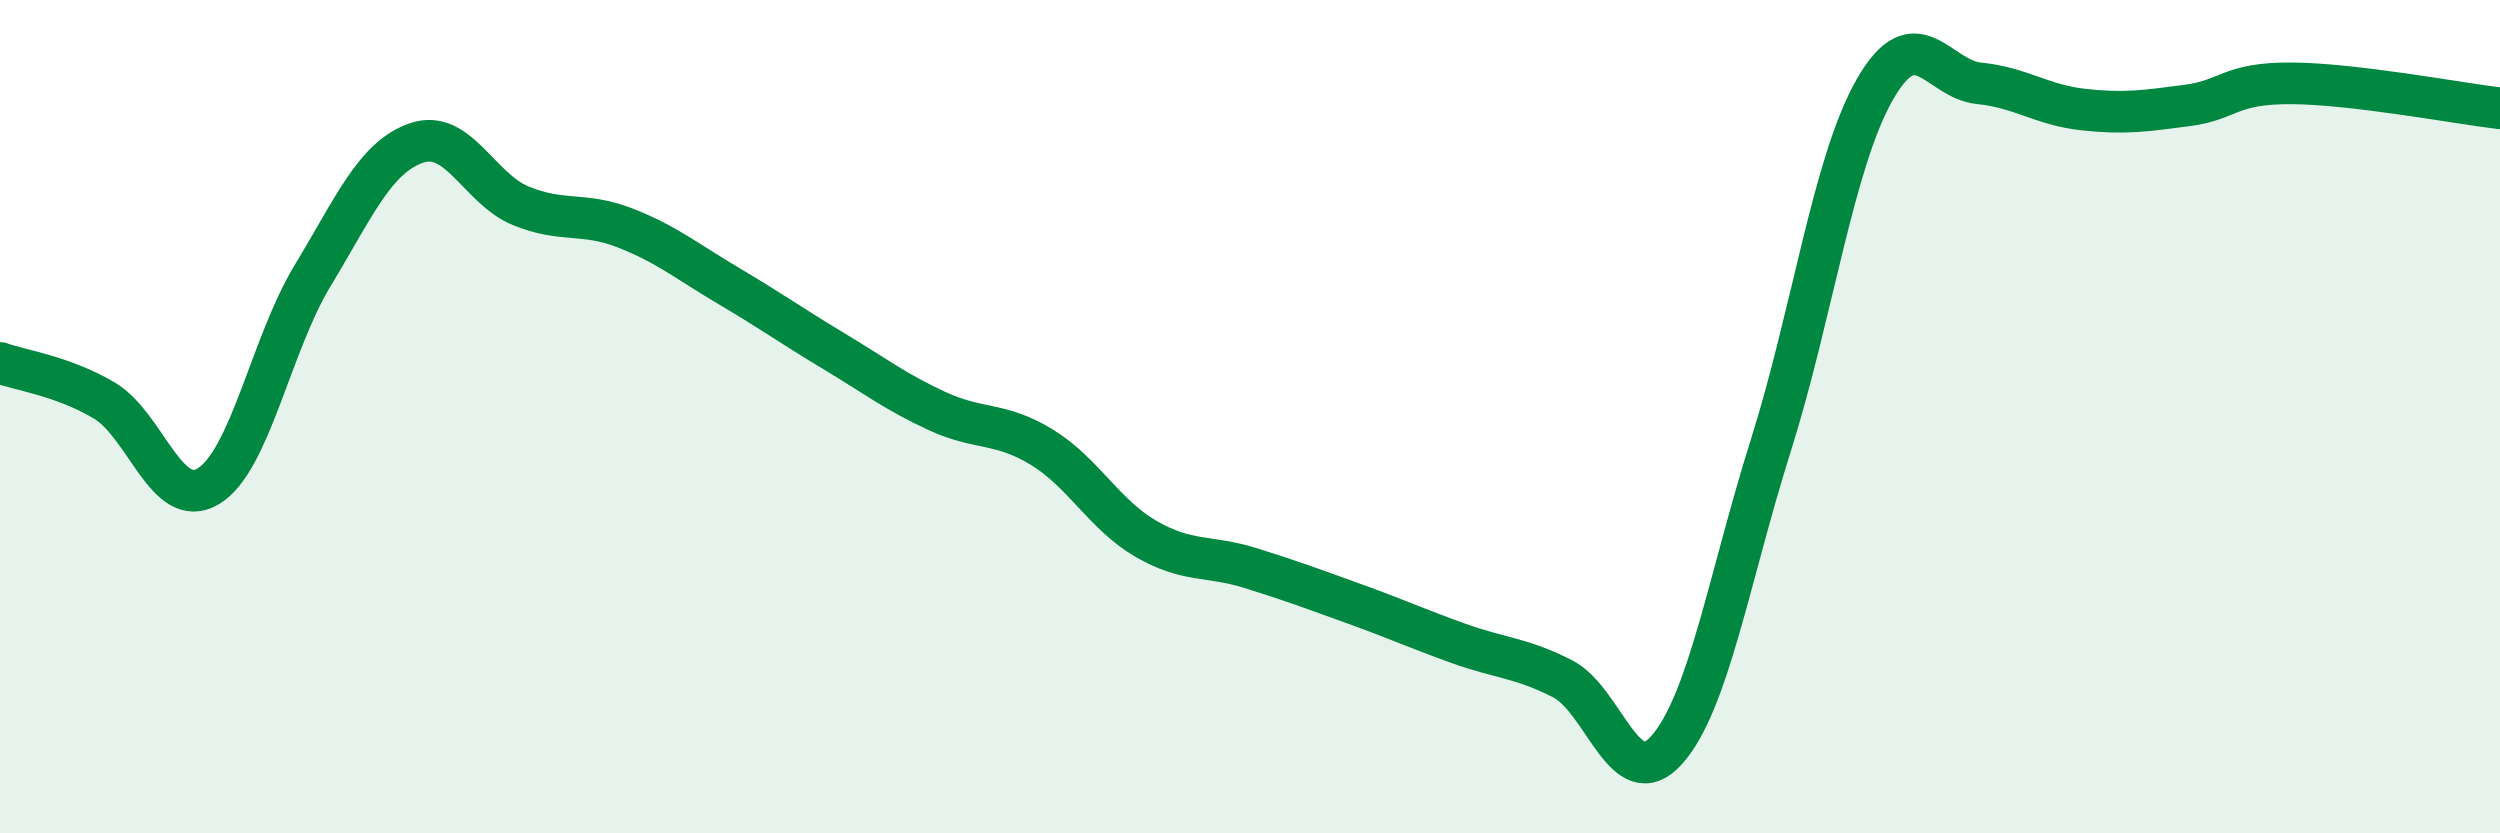
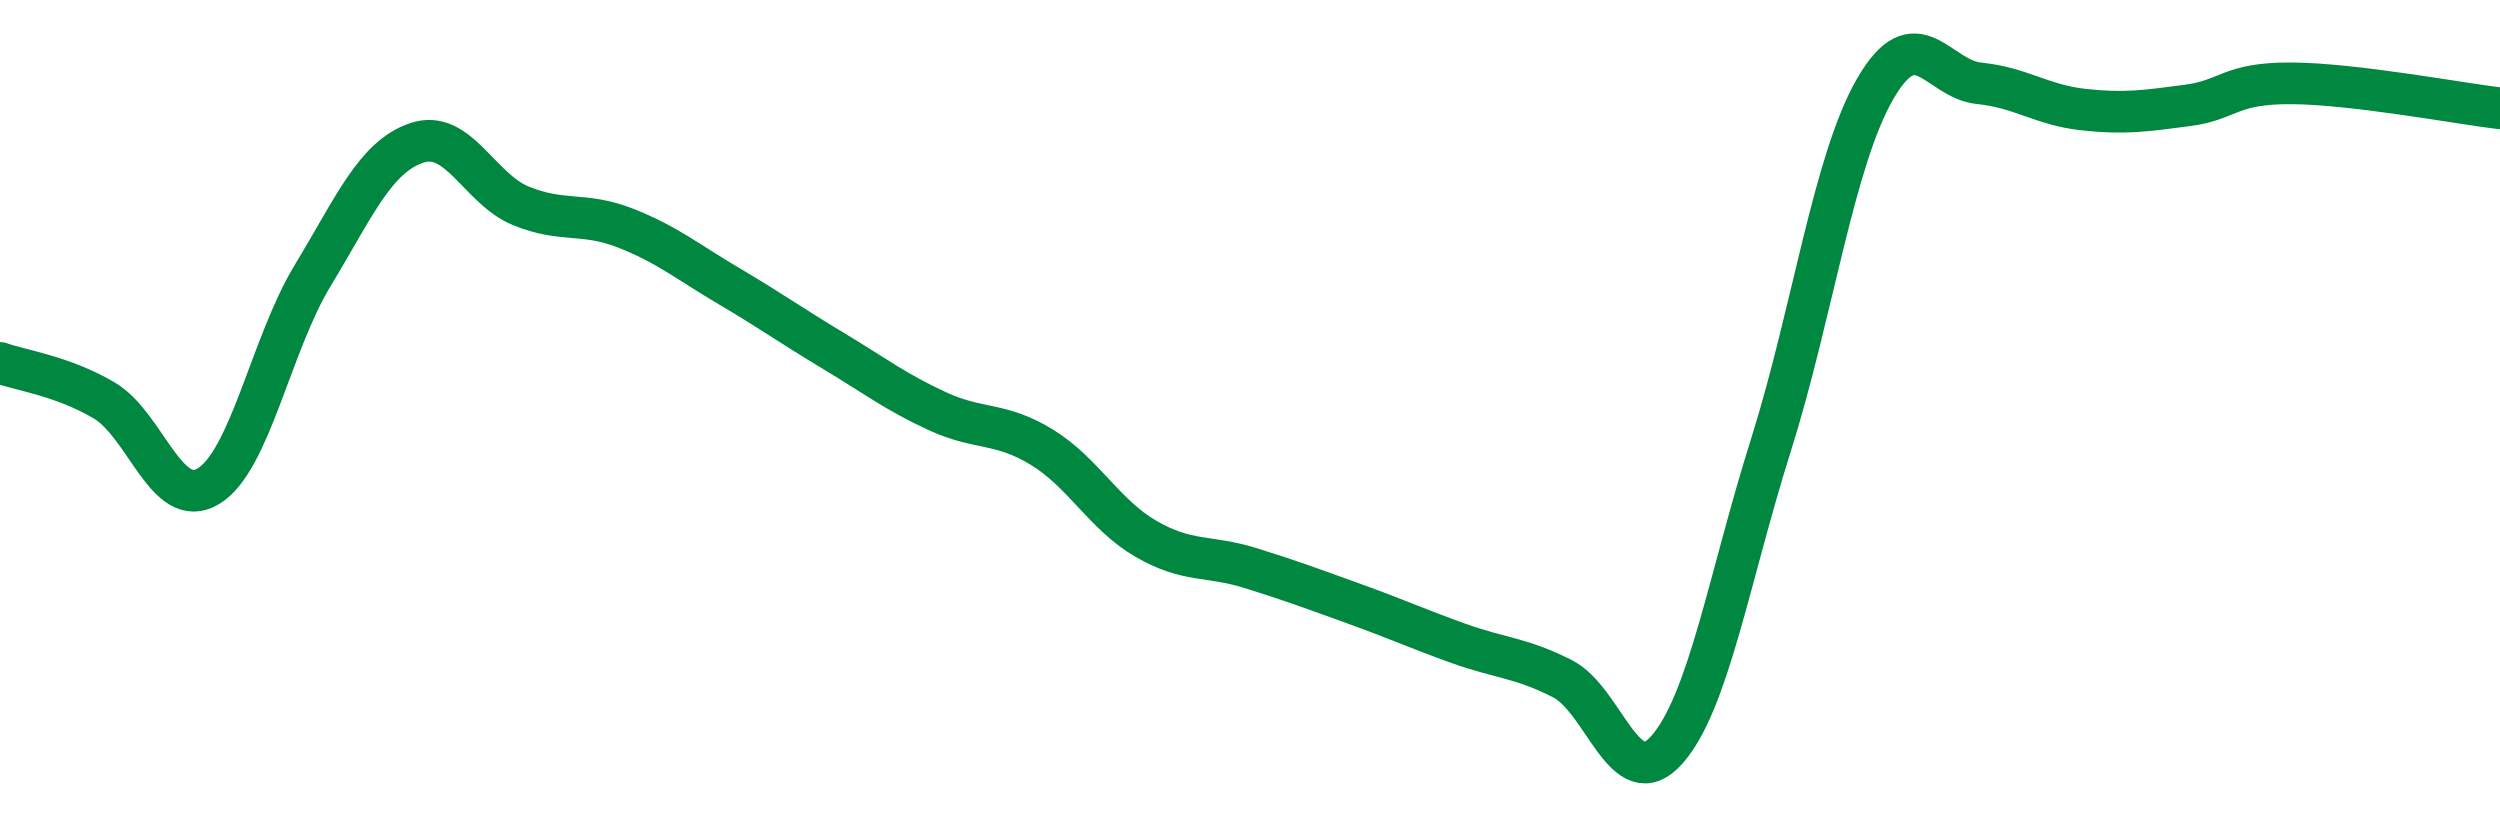
<svg xmlns="http://www.w3.org/2000/svg" width="60" height="20" viewBox="0 0 60 20">
-   <path d="M 0,8.71 C 0.5,8.89 1.5,9.02 2.5,9.61 C 3.5,10.2 4,12.27 5,11.67 C 6,11.07 6.5,8.27 7.5,6.62 C 8.5,4.97 9,3.77 10,3.43 C 11,3.09 11.5,4.53 12.5,4.94 C 13.5,5.35 14,5.08 15,5.47 C 16,5.86 16.5,6.28 17.5,6.87 C 18.5,7.46 19,7.82 20,8.42 C 21,9.02 21.5,9.41 22.5,9.87 C 23.5,10.33 24,10.12 25,10.73 C 26,11.34 26.5,12.35 27.5,12.93 C 28.5,13.51 29,13.32 30,13.63 C 31,13.94 31.5,14.13 32.5,14.49 C 33.5,14.85 34,15.08 35,15.44 C 36,15.8 36.5,15.78 37.5,16.29 C 38.5,16.8 39,19.12 40,18 C 41,16.88 41.5,13.86 42.5,10.69 C 43.5,7.52 44,3.88 45,2.14 C 46,0.4 46.5,1.9 47.5,2 C 48.5,2.1 49,2.52 50,2.63 C 51,2.74 51.5,2.66 52.5,2.53 C 53.5,2.4 53.5,1.99 55,2 C 56.5,2.01 59,2.48 60,2.6L60 20L0 20Z" fill="#008740" opacity="0.1" stroke-linecap="round" stroke-linejoin="round" />
  <path d="M 0,8.71 C 0.5,8.89 1.5,9.02 2.5,9.61 C 3.5,10.2 4,12.27 5,11.67 C 6,11.07 6.5,8.27 7.5,6.62 C 8.5,4.97 9,3.77 10,3.43 C 11,3.09 11.5,4.53 12.5,4.94 C 13.5,5.35 14,5.08 15,5.47 C 16,5.86 16.5,6.28 17.5,6.87 C 18.5,7.46 19,7.82 20,8.42 C 21,9.02 21.5,9.41 22.5,9.87 C 23.5,10.33 24,10.12 25,10.73 C 26,11.34 26.5,12.35 27.5,12.93 C 28.5,13.51 29,13.32 30,13.63 C 31,13.94 31.5,14.13 32.5,14.49 C 33.5,14.85 34,15.08 35,15.44 C 36,15.8 36.5,15.78 37.5,16.29 C 38.5,16.8 39,19.12 40,18 C 41,16.88 41.5,13.86 42.5,10.69 C 43.5,7.52 44,3.88 45,2.14 C 46,0.4 46.5,1.9 47.5,2 C 48.5,2.1 49,2.52 50,2.63 C 51,2.74 51.5,2.66 52.5,2.53 C 53.5,2.4 53.5,1.99 55,2 C 56.5,2.01 59,2.48 60,2.6" stroke="#008740" stroke-width="1" fill="none" stroke-linecap="round" stroke-linejoin="round" />
</svg>